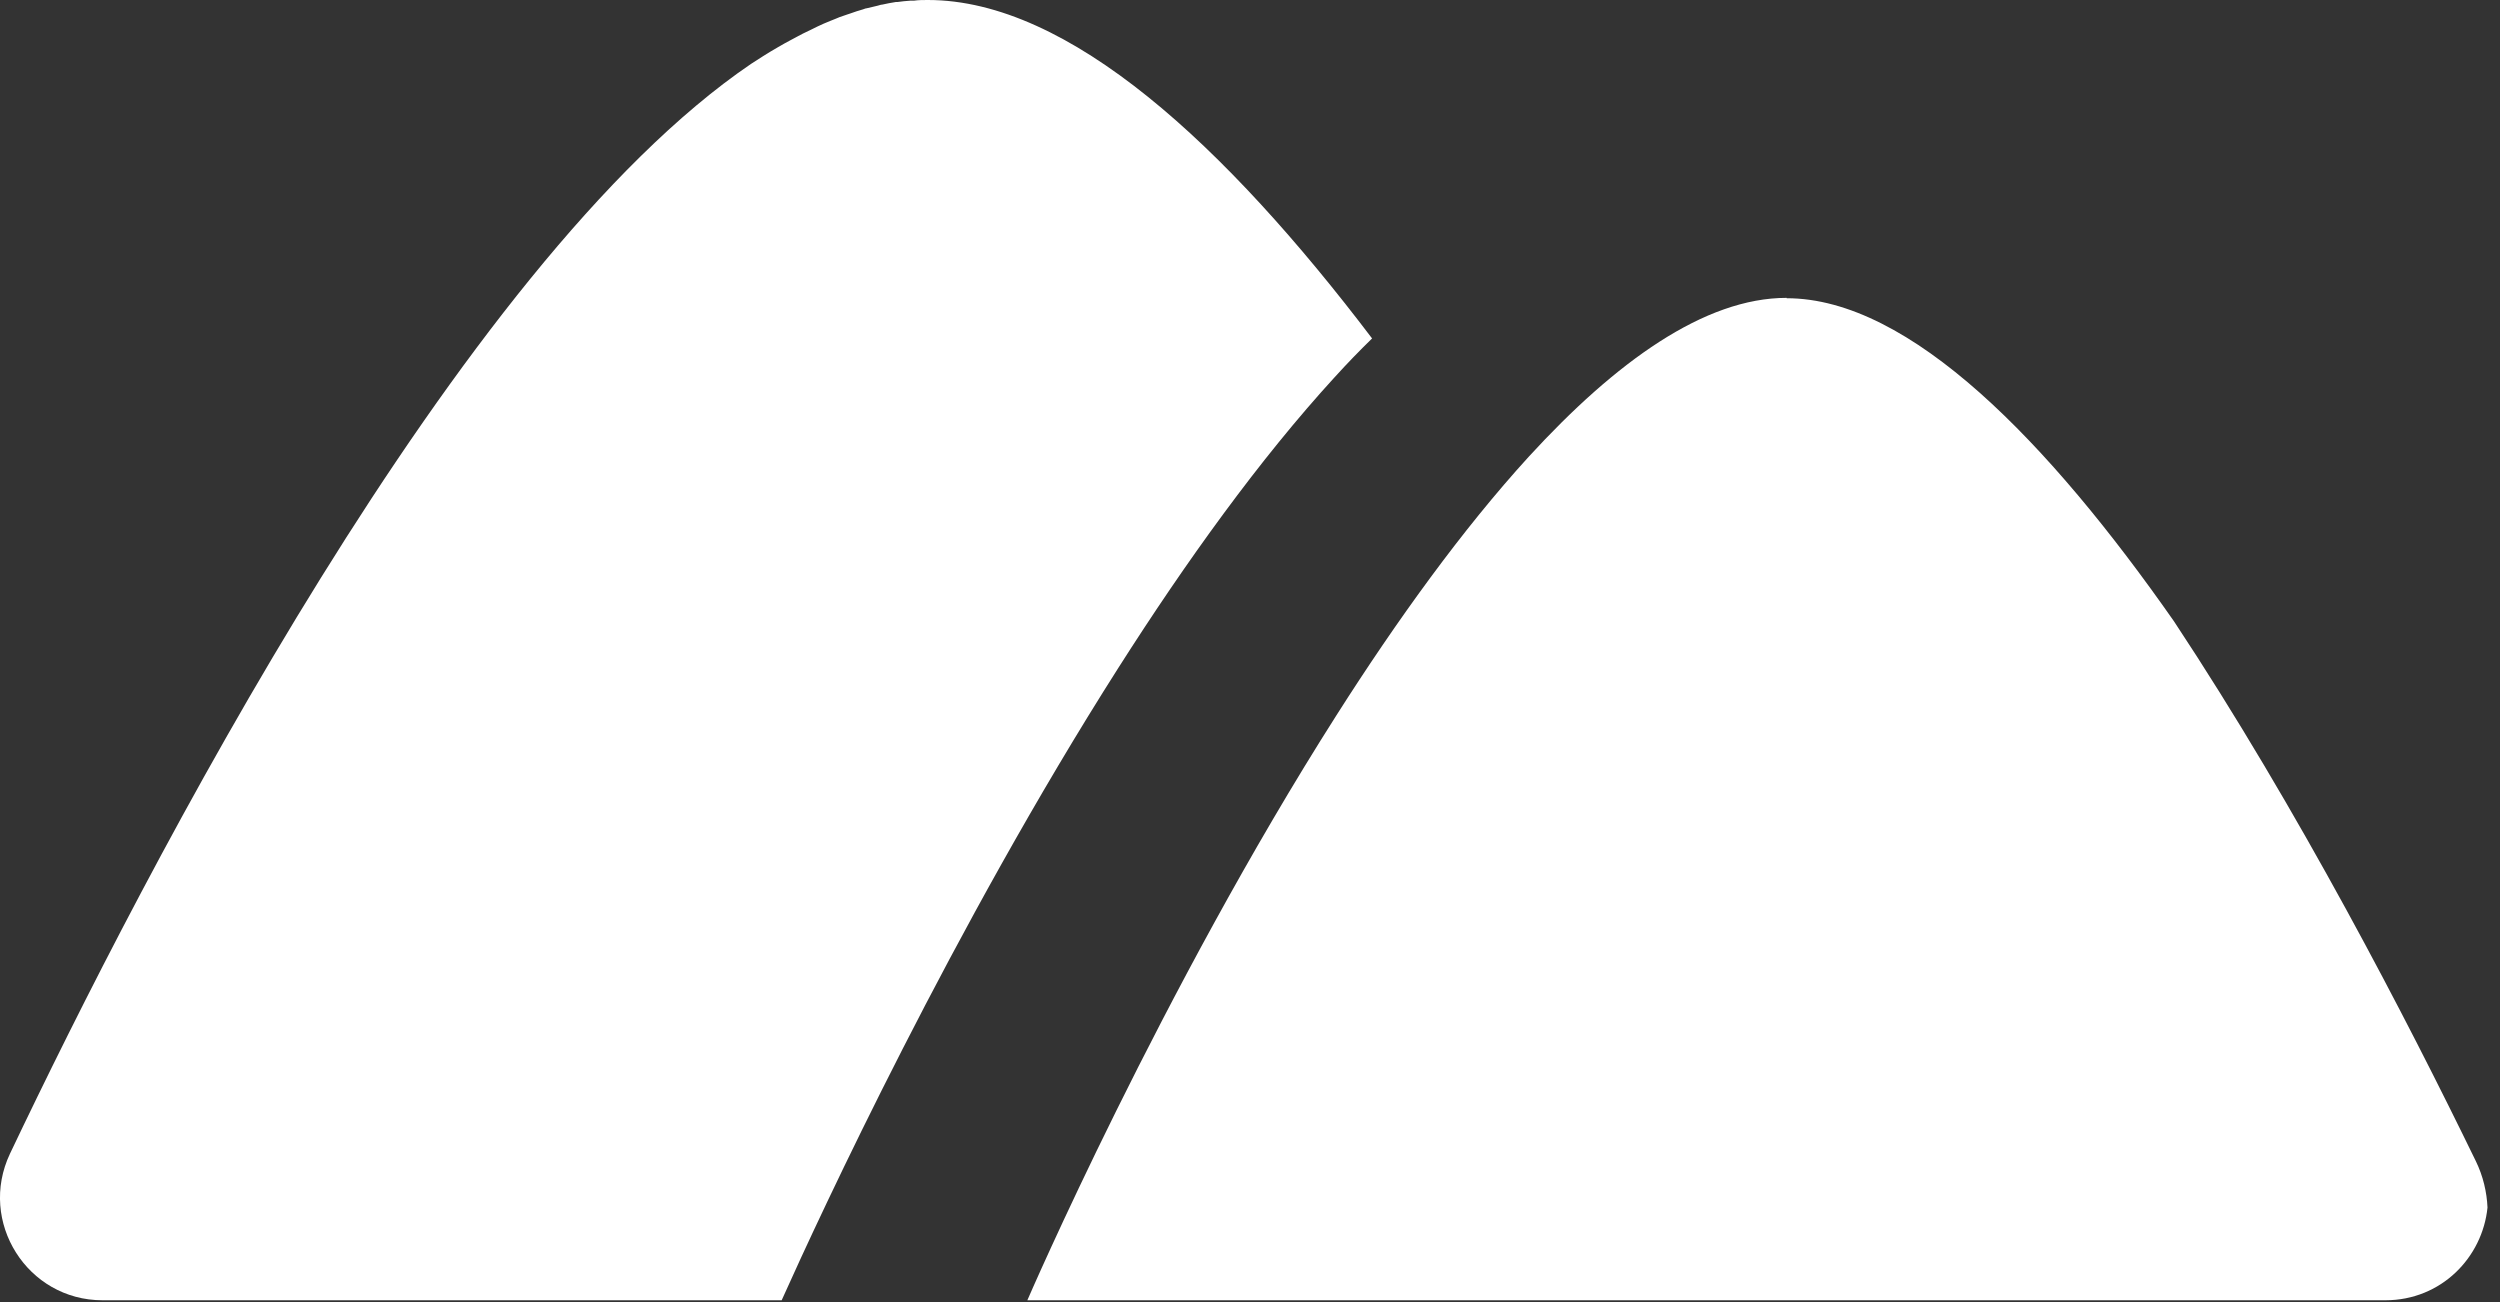
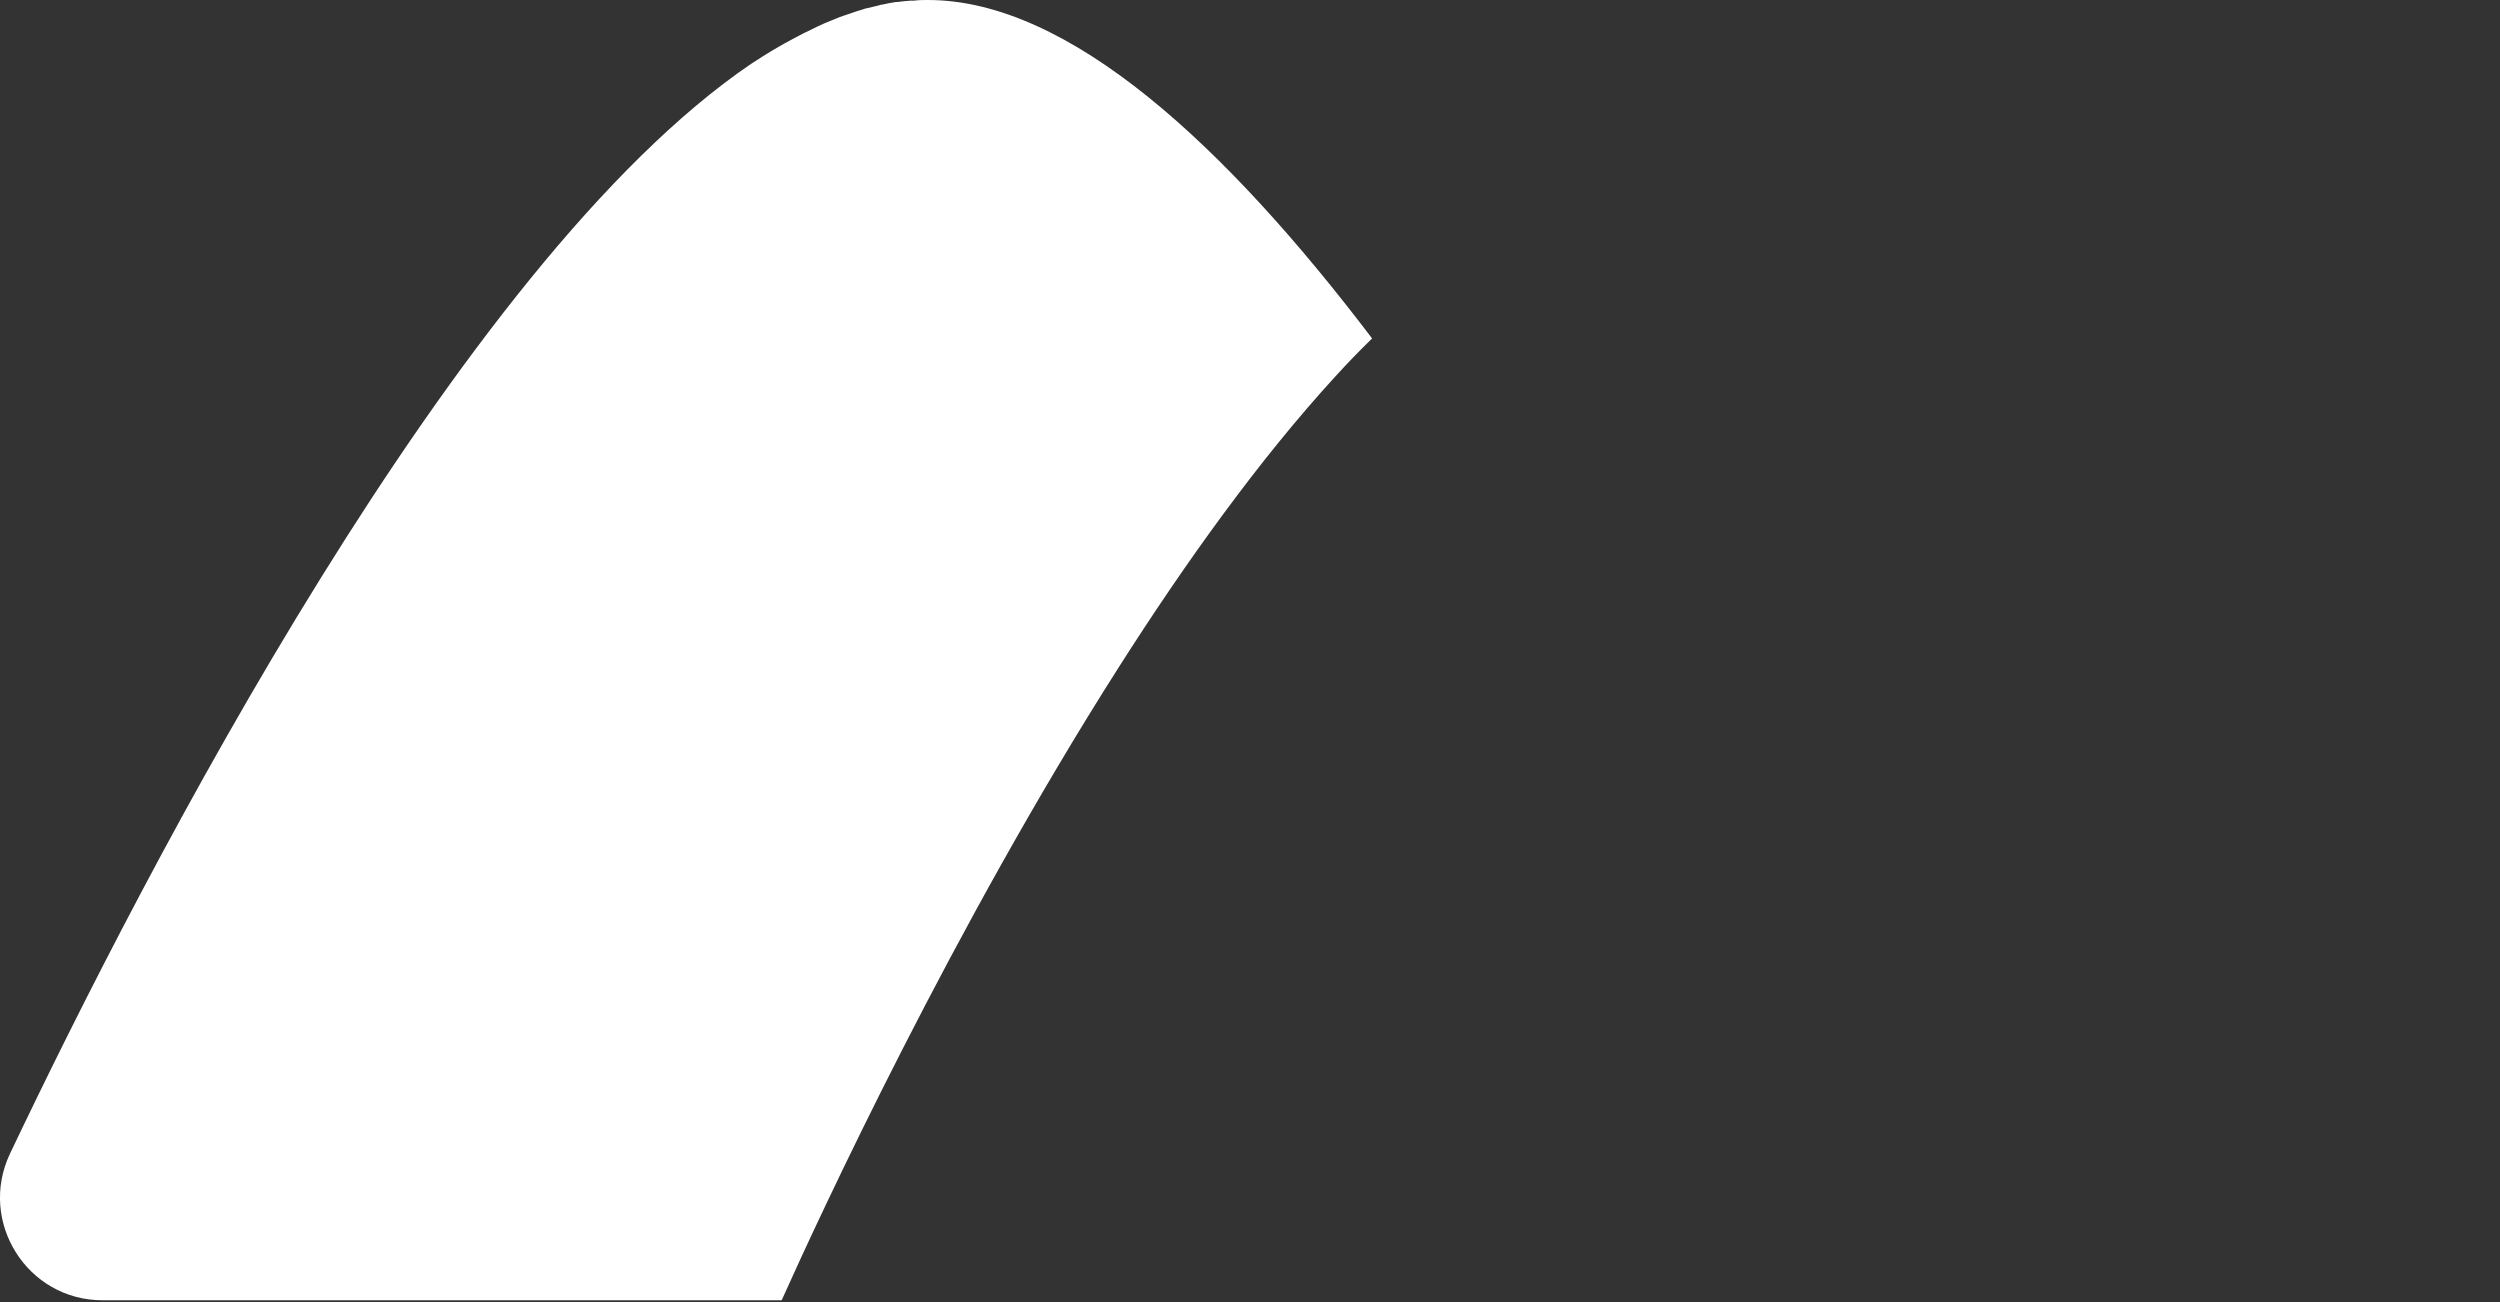
<svg xmlns="http://www.w3.org/2000/svg" width="48" height="25" viewBox="0 0 48 25" fill="none">
  <rect x="0" y="0" width="48" height="25" fill="#333333" stroke="none" />
  <path d="M25.629 7.239C25.866 6.977 26.102 6.734 26.344 6.498C23.529 2.789 20.523 0 17.816 0C17.727 0 17.638 0 17.548 0.013C17.523 0.013 17.504 0.013 17.478 0.013C17.395 0.019 17.319 0.026 17.235 0.038C17.223 0.038 17.216 0.038 17.204 0.038C17.114 0.051 17.025 0.07 16.936 0.089C16.91 0.089 16.884 0.102 16.852 0.109C16.782 0.128 16.712 0.14 16.636 0.16C16.616 0.16 16.597 0.172 16.572 0.179C16.489 0.204 16.399 0.23 16.316 0.262C16.284 0.274 16.253 0.281 16.221 0.294C16.157 0.313 16.093 0.338 16.035 0.364C16.004 0.377 15.972 0.389 15.94 0.402C15.857 0.434 15.774 0.472 15.691 0.511C15.652 0.53 15.614 0.549 15.576 0.568C15.525 0.594 15.467 0.619 15.416 0.645C15.378 0.664 15.34 0.683 15.295 0.709C15.218 0.753 15.135 0.792 15.059 0.836C15.014 0.862 14.97 0.887 14.925 0.913C14.88 0.938 14.829 0.97 14.784 0.996C14.74 1.021 14.695 1.053 14.65 1.079C14.574 1.13 14.497 1.175 14.421 1.226C8.797 5.049 2.771 16.73 0.192 22.15C-0.427 23.458 0.524 24.965 1.967 24.965H15.008C15.761 23.286 18.308 17.796 21.468 12.83C22.776 10.775 24.187 8.815 25.623 7.245L25.629 7.239Z" fill="white" />
-   <path d="M34.304 5.719C32.728 5.719 31.023 6.945 29.351 8.77C28.081 10.162 26.823 11.905 25.662 13.73C22.297 19.015 19.725 24.965 19.725 24.965H45.8C46.873 24.965 47.664 24.141 47.76 23.184C47.747 22.89 47.677 22.584 47.537 22.296C46.215 19.577 44.128 15.537 41.741 11.93C39.341 8.496 36.672 5.726 34.304 5.726V5.719Z" fill="white" />
</svg>